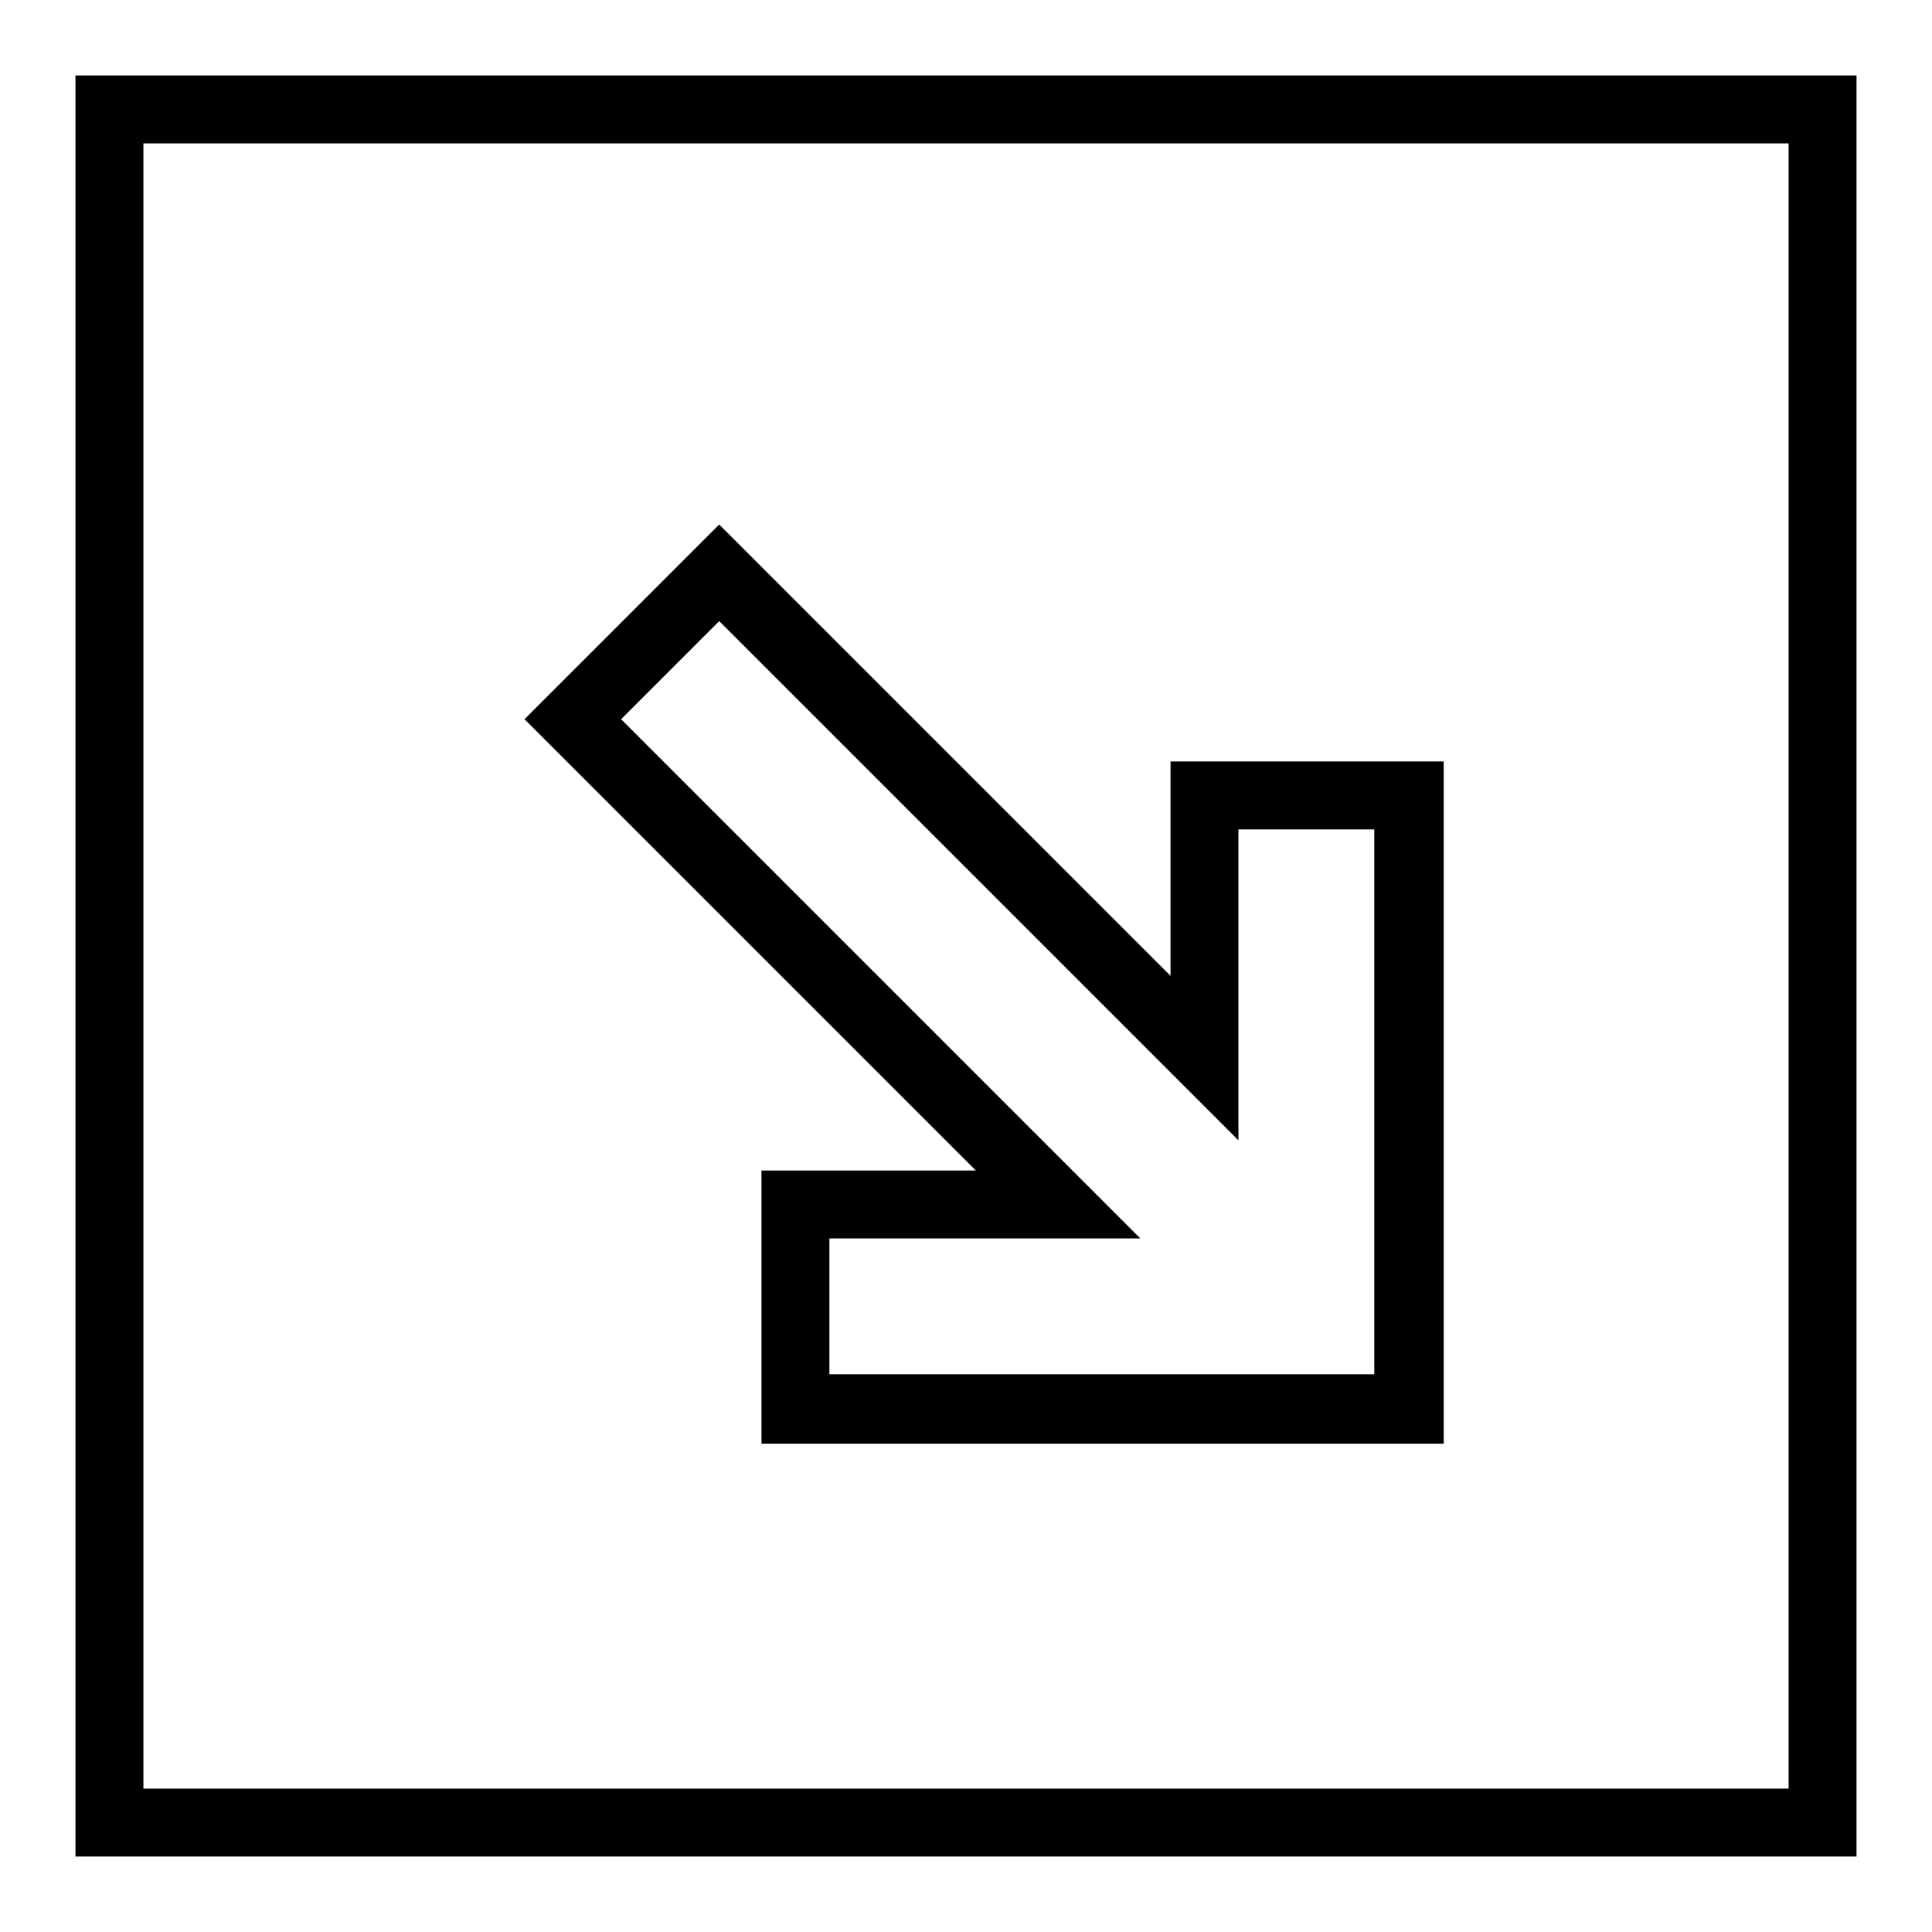
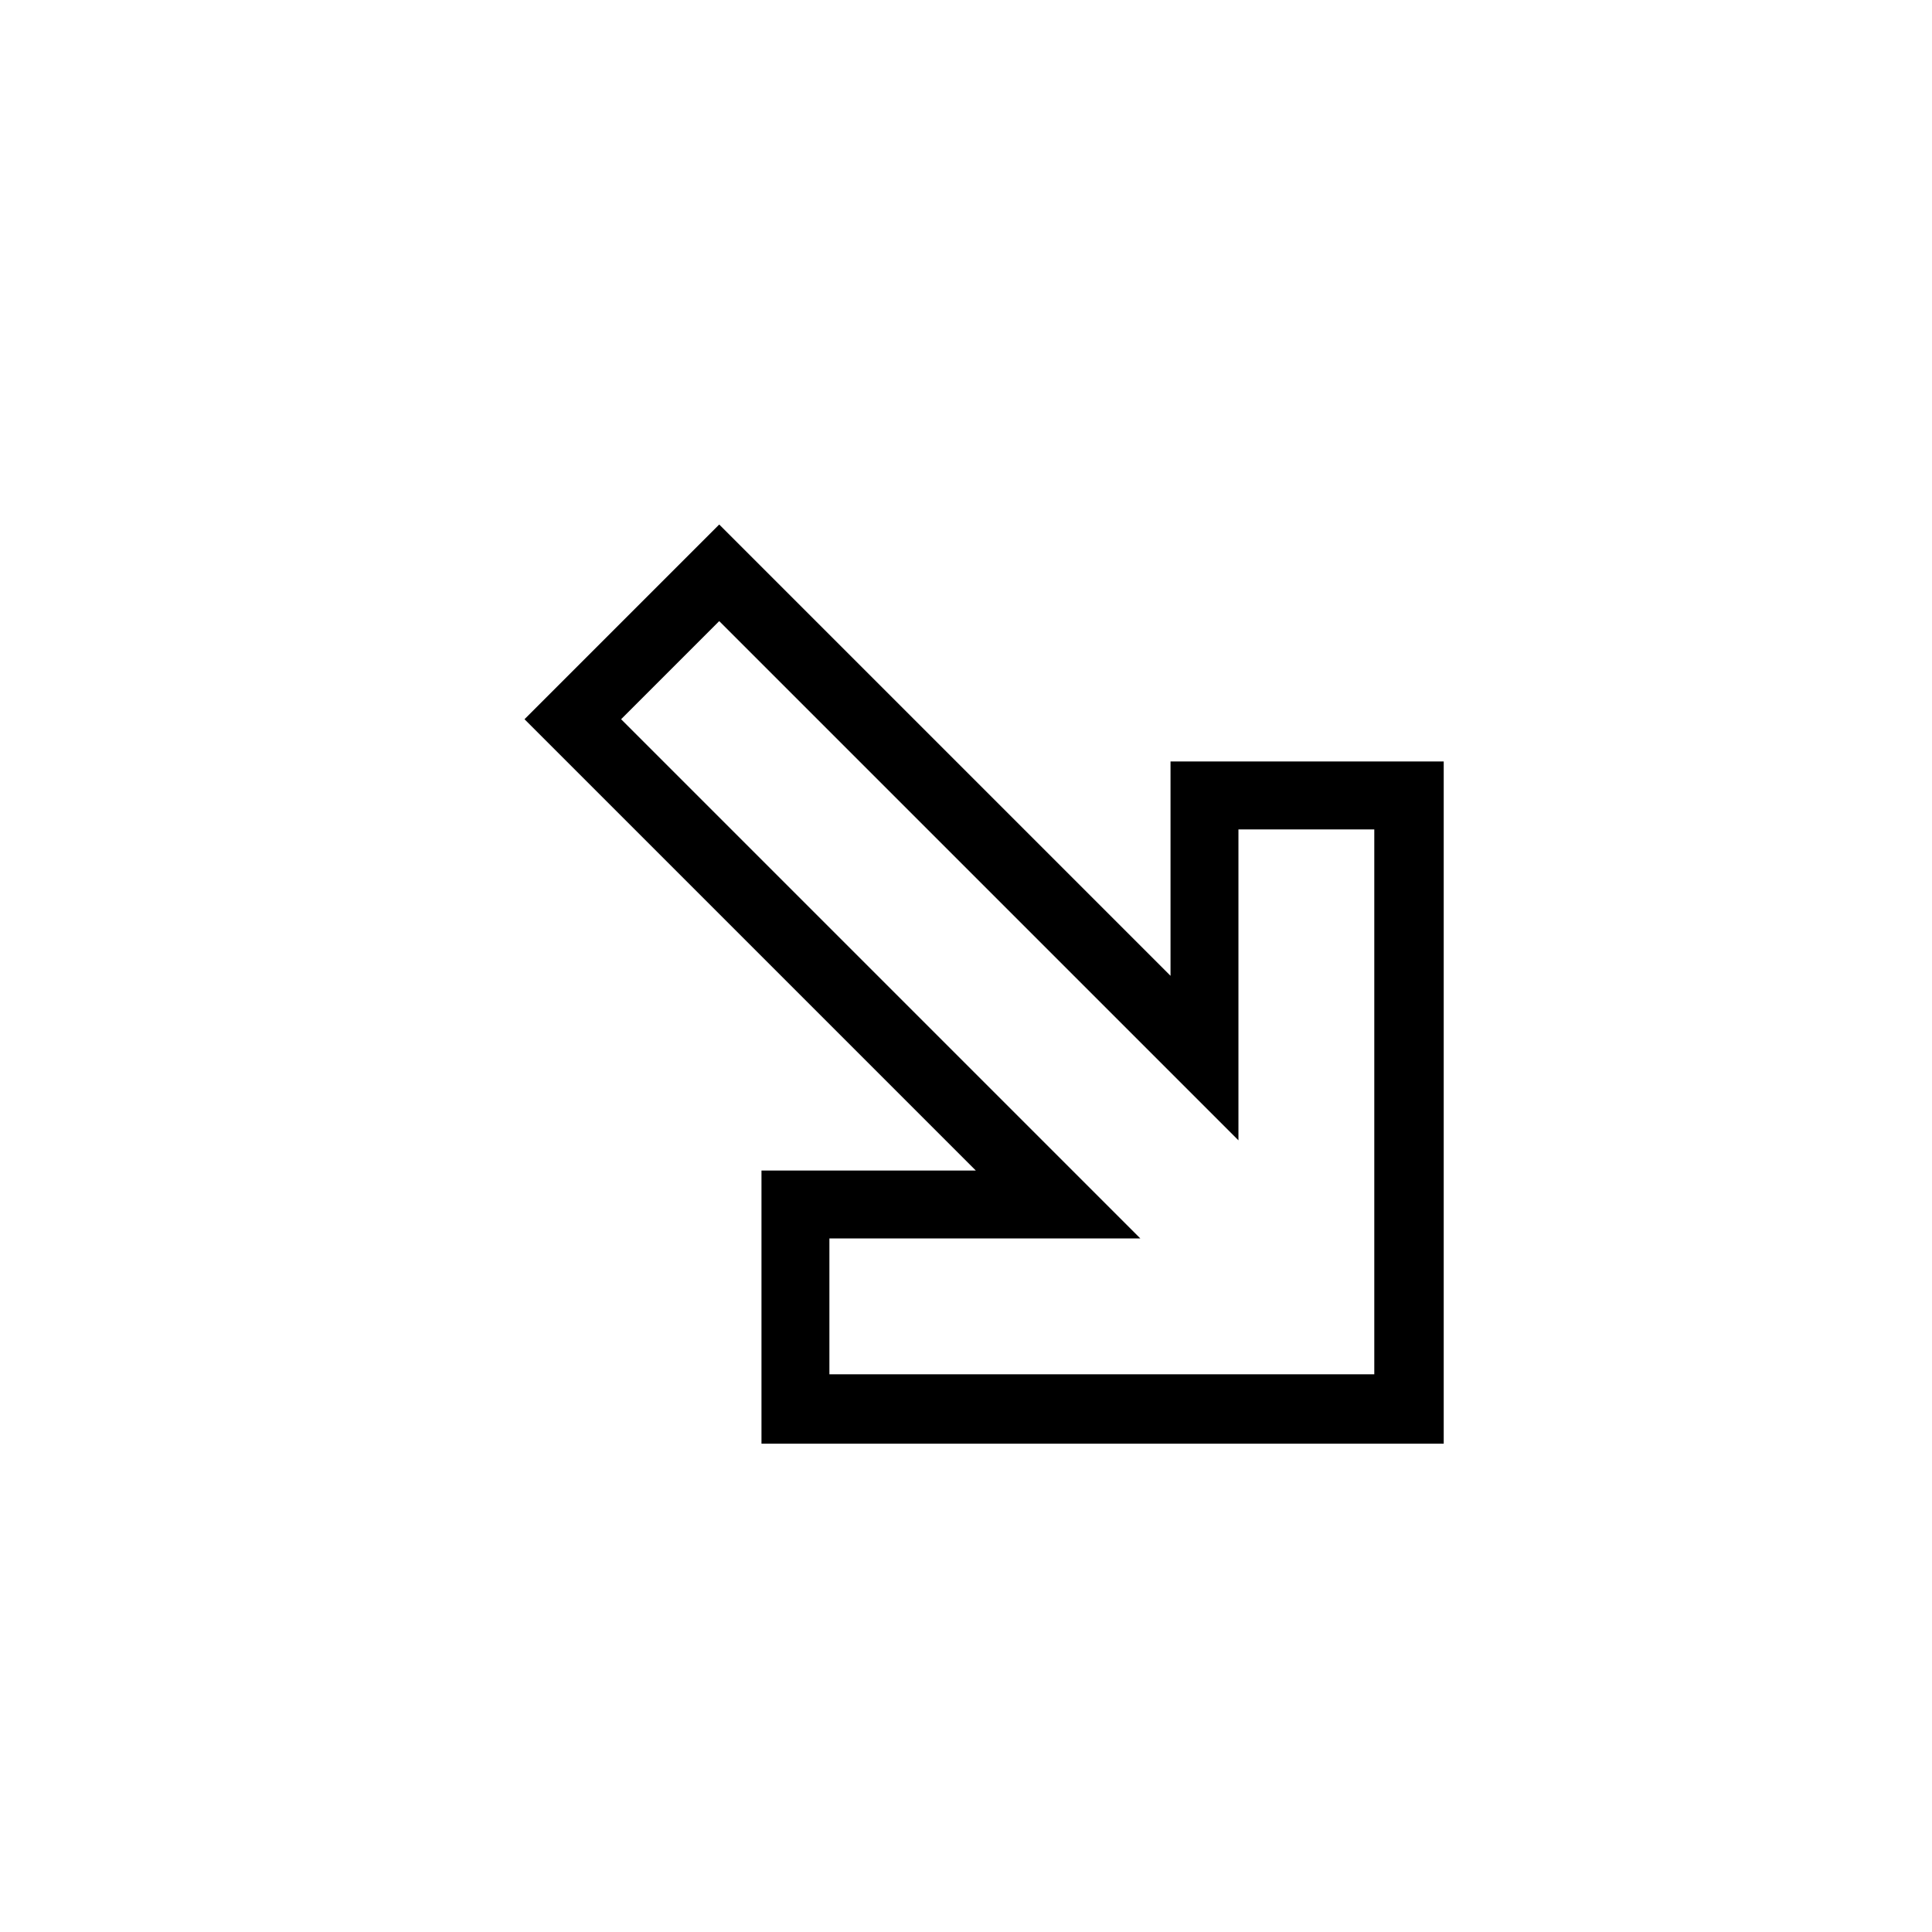
<svg xmlns="http://www.w3.org/2000/svg" version="1.1" x="0px" y="0px" viewBox="0 0 256 256" enable-background="new 0 0 256 256" xml:space="preserve">
  <g>
    <g>
      <g>
-         <path fill="#000000" d="M10,128v118h118h118V128V10H128H10V128z M237,128v109H128H19V128V19h109h109V128z" />
        <path fill="#000000" d="M82.4,82.4L69.5,95.3l29.9,29.9l29.9,29.9h-14.2h-14.2v18.1v18.1h45.2h45.2v-45.2v-45.2h-18.1h-18.1v14.2v14.2l-29.9-29.9L95.3,69.5L82.4,82.4z M164.1,130.5v-20.6h9h9v36.1v36.1h-36.1h-36.1v-9v-9h20.6h20.6l-34.4-34.4L82.3,95.3l6.5-6.5l6.5-6.5l34.4,34.4l34.4,34.4V130.5z" />
      </g>
    </g>
  </g>
</svg>